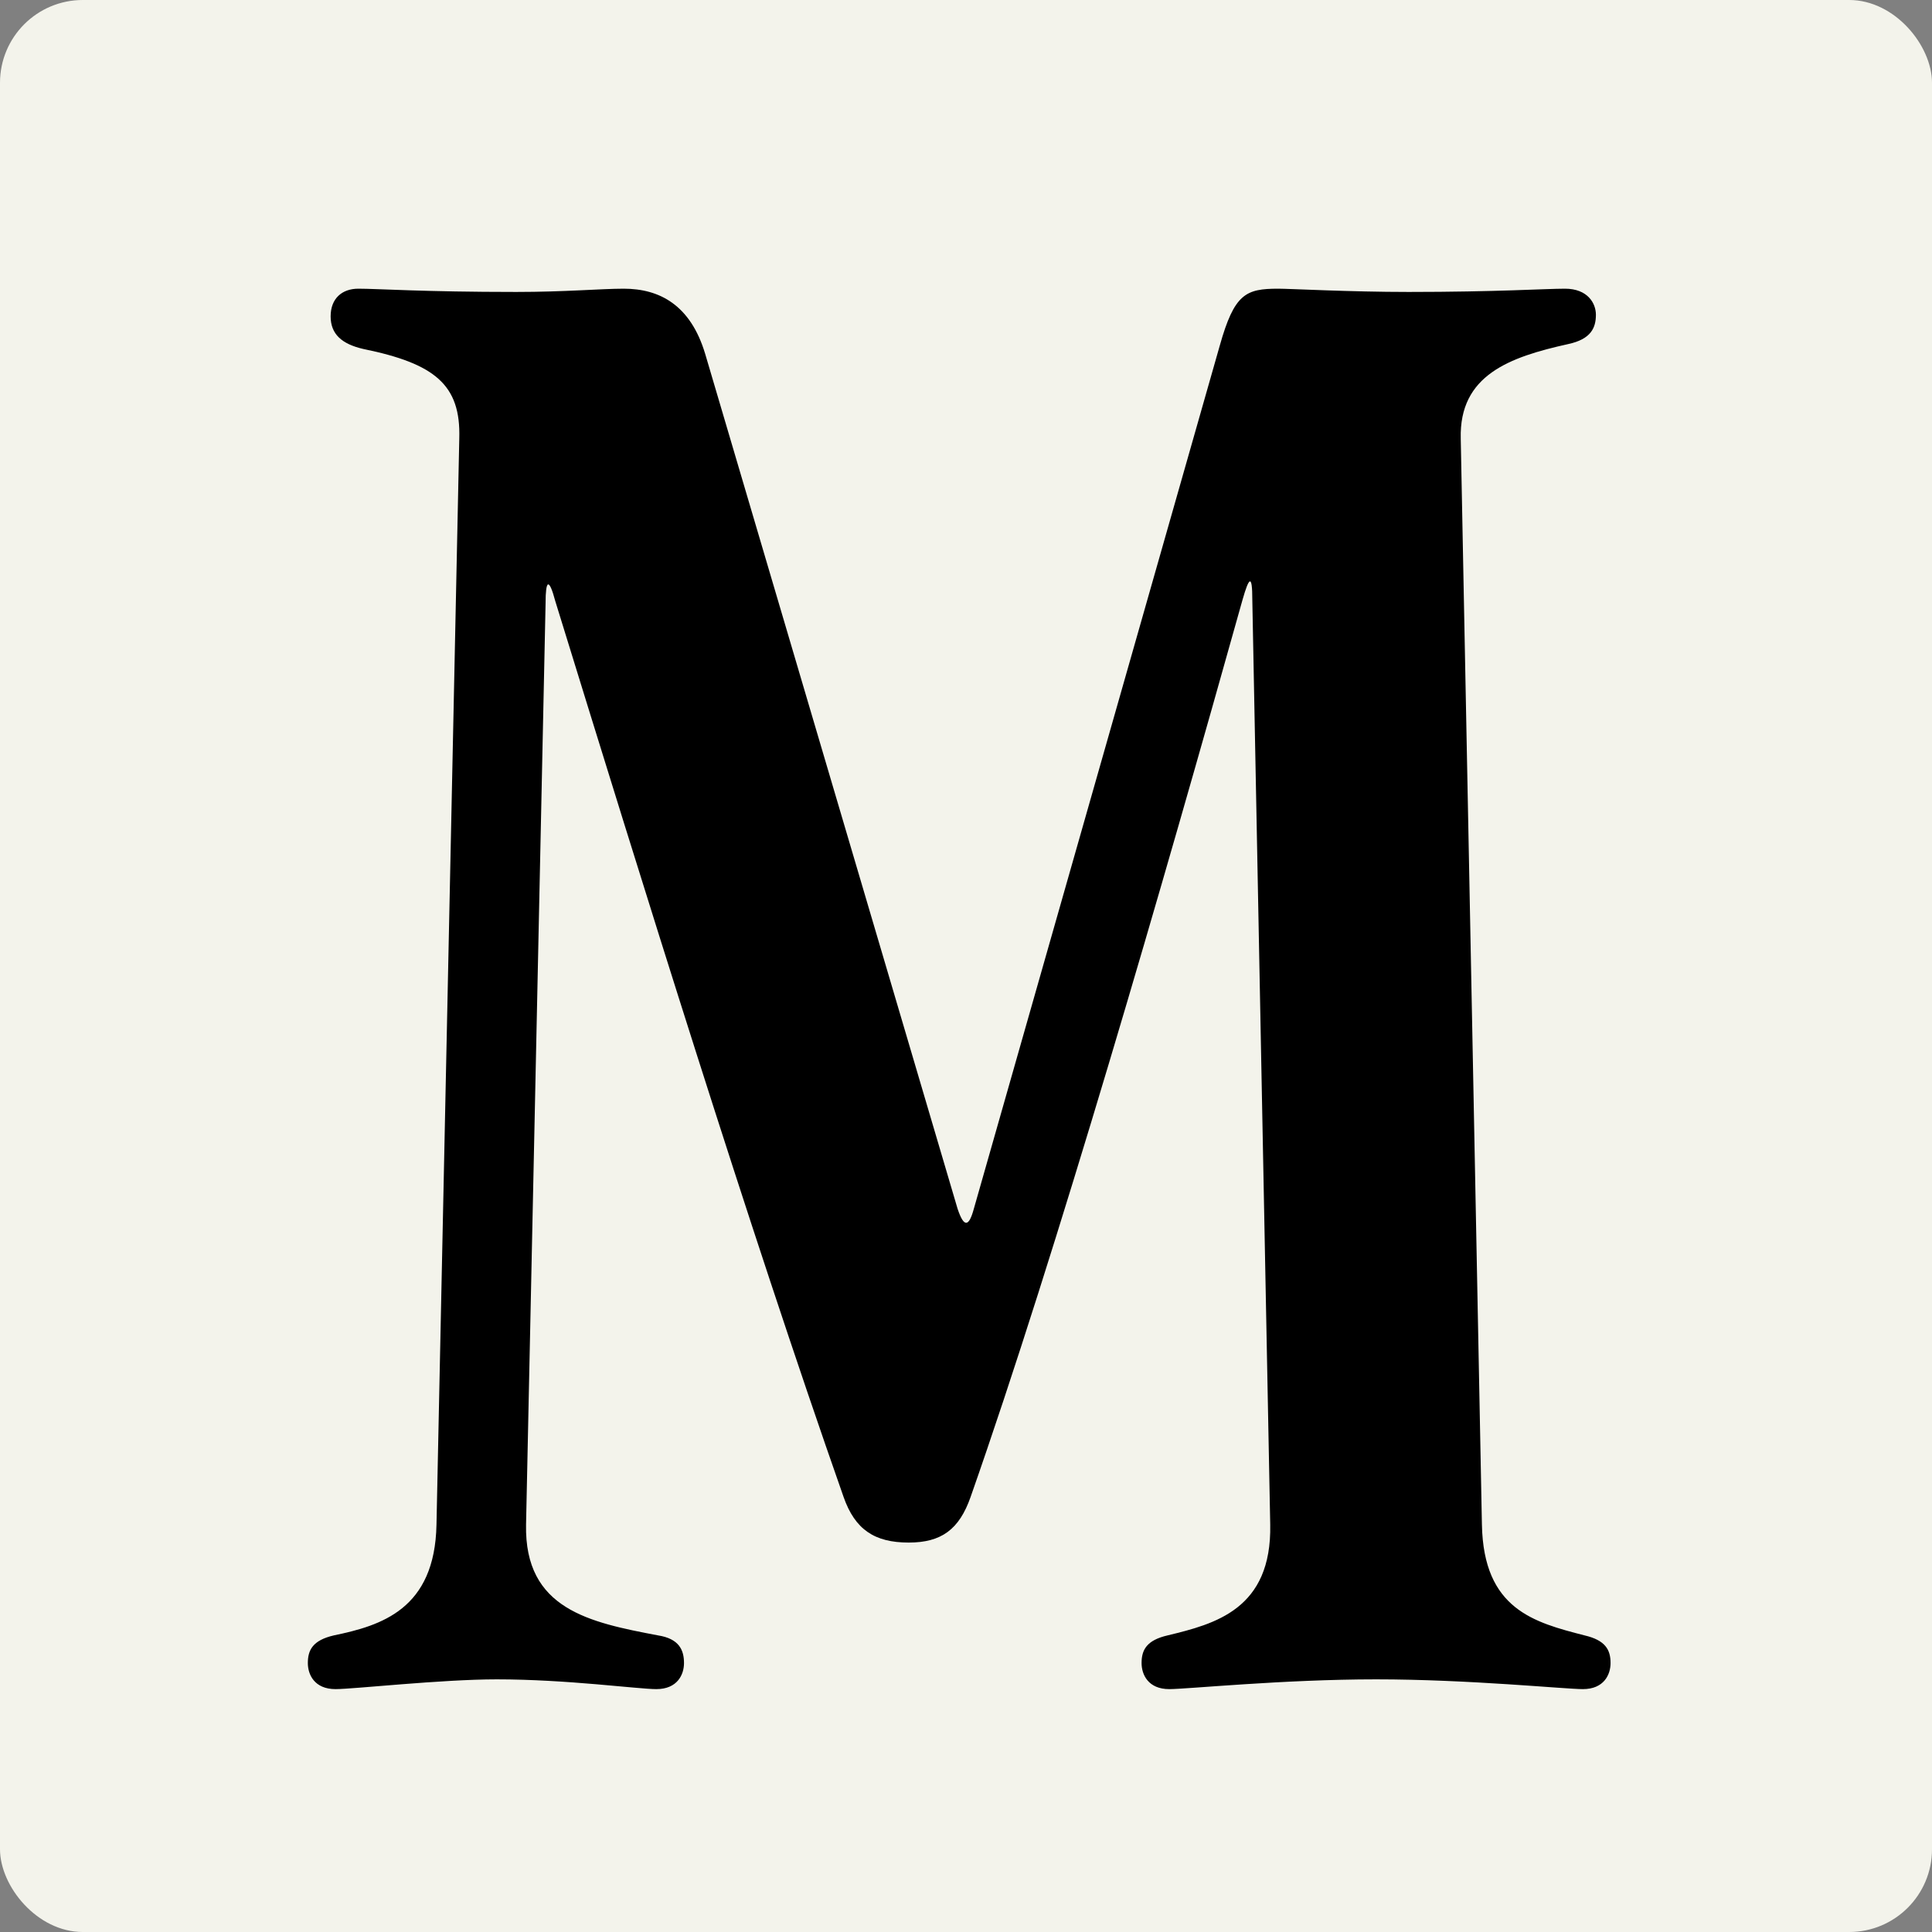
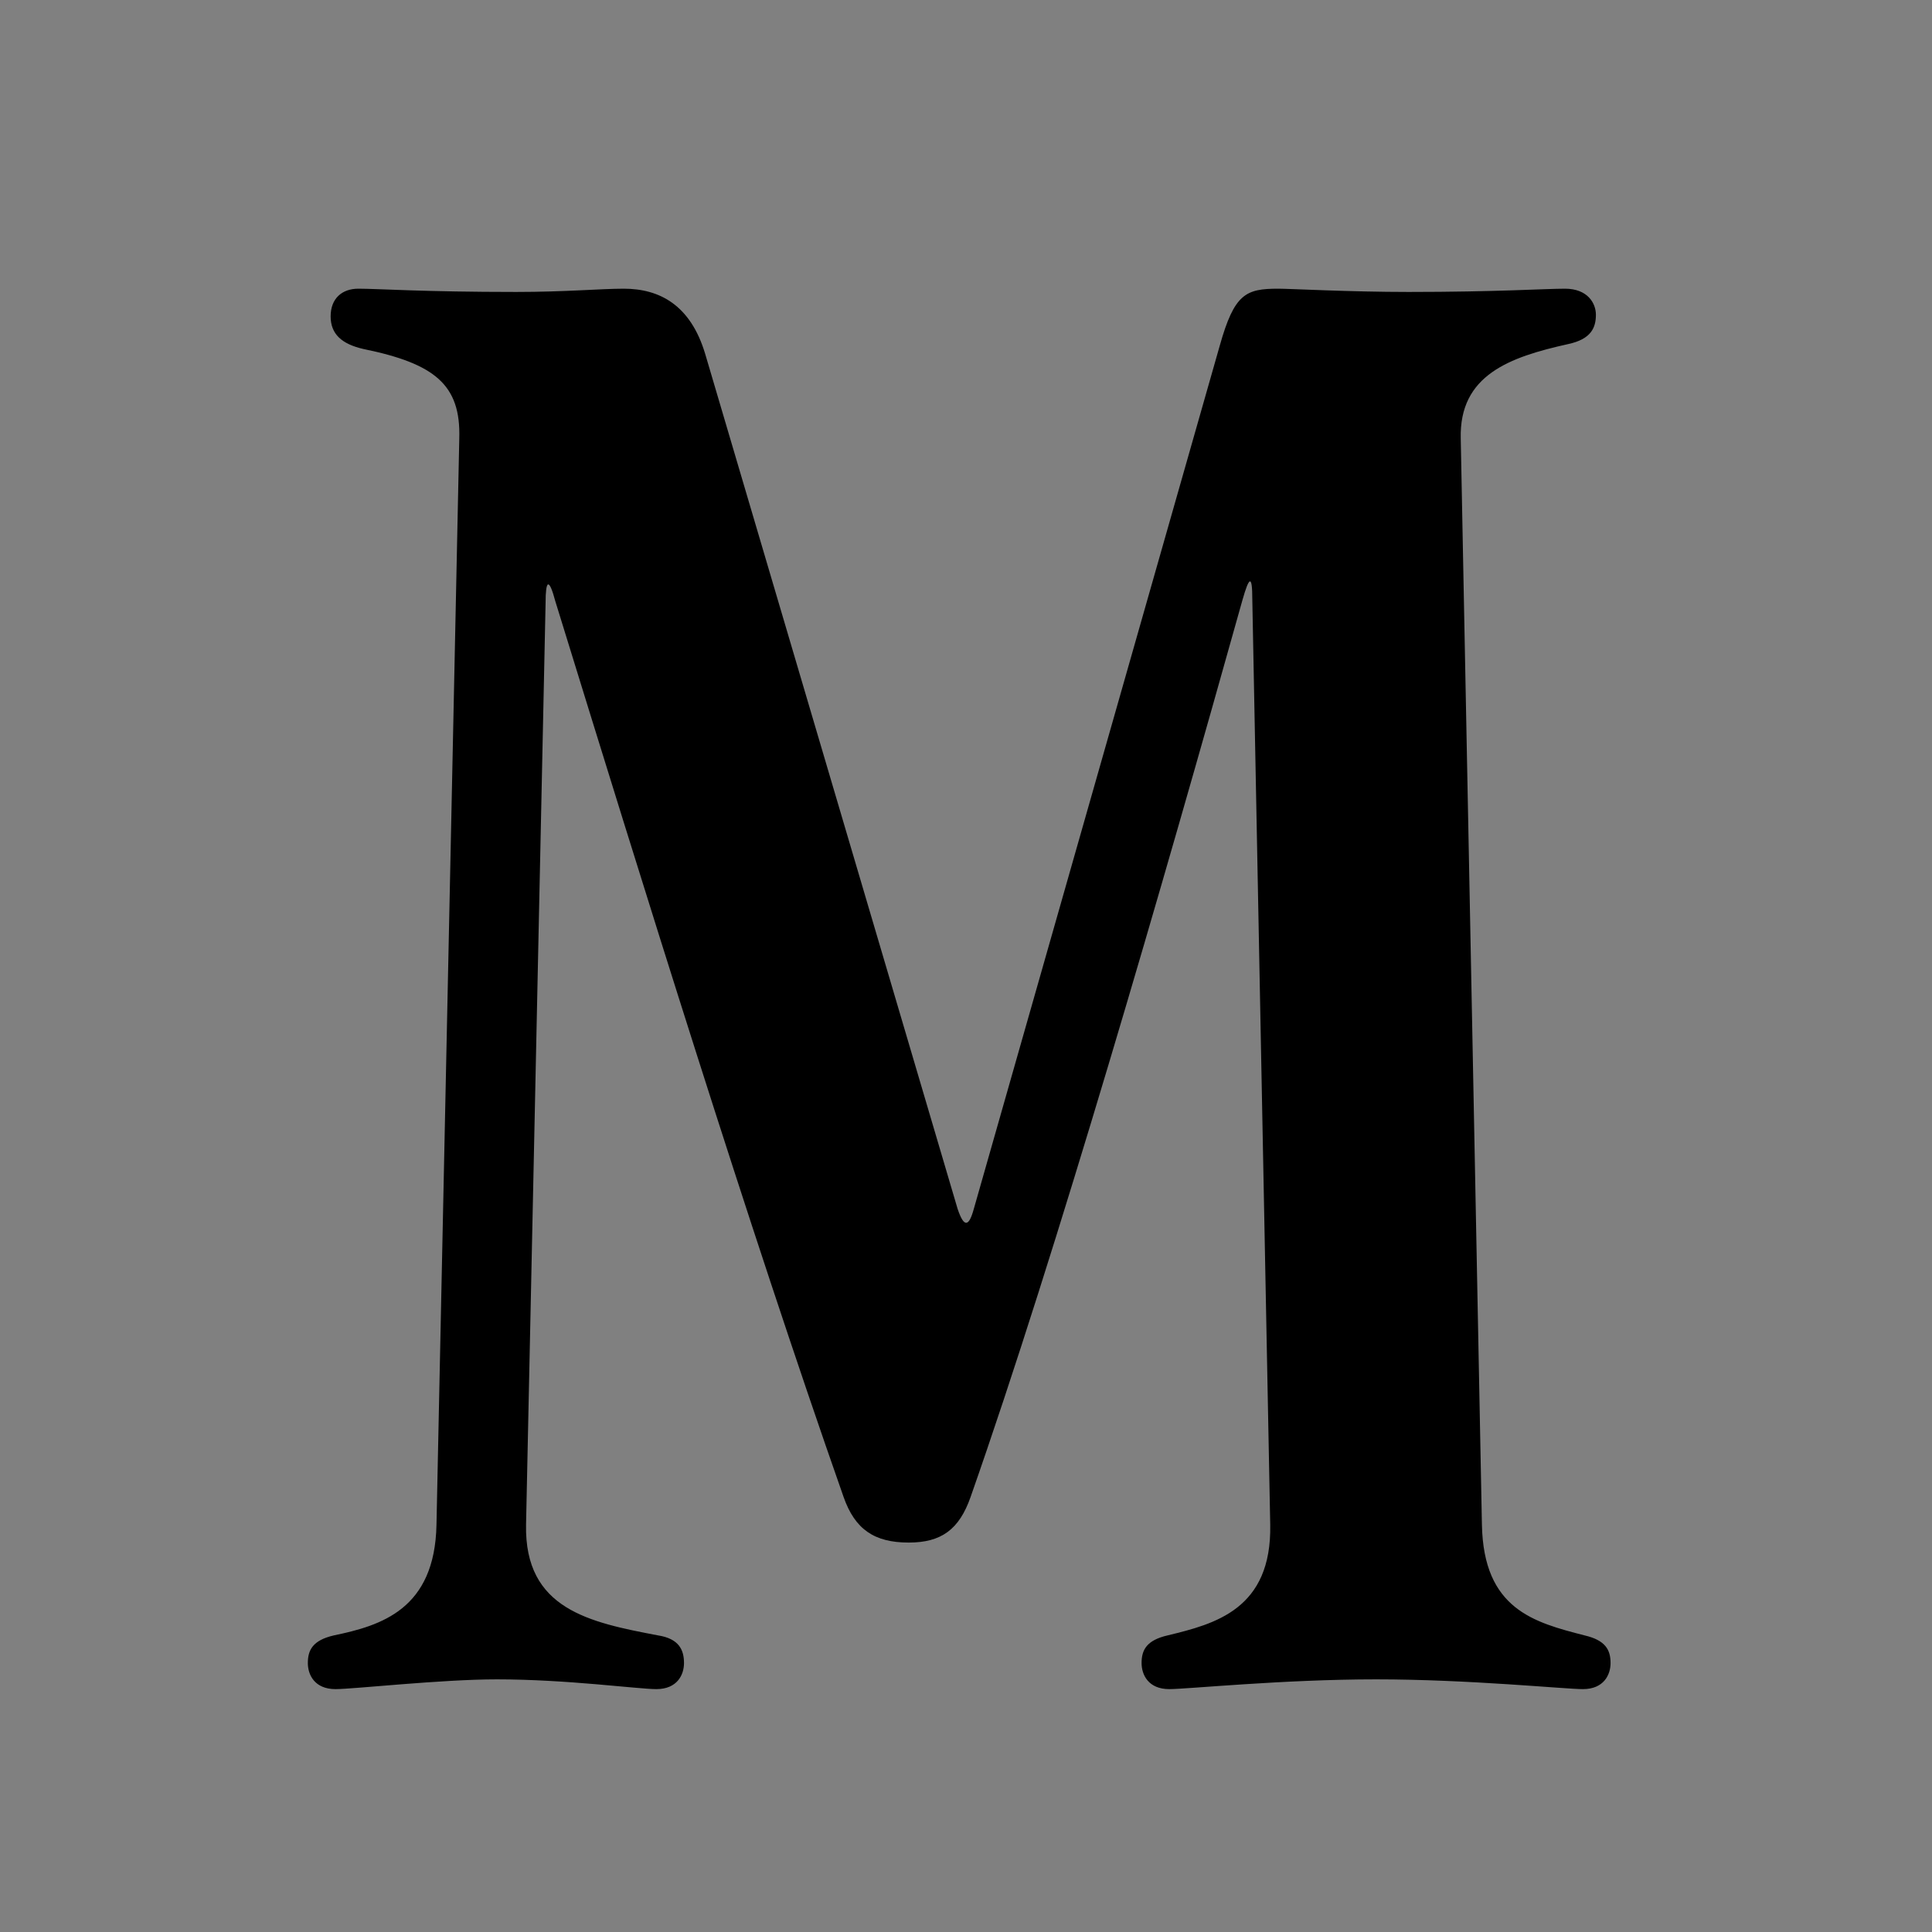
<svg xmlns="http://www.w3.org/2000/svg" width="350" height="350" viewBox="0 0 350 350" fill="none">
  <rect x="0" y="0" width="350" height="350" fill="#808080" stroke="none" />
-   <rect width="350" height="350" rx="15" fill="#F3F3EB" />
  <path d="M226.868 108.645C226.868 103.925 226.278 104.515 225.098 108.645C210.643 160.27 191.468 226.645 175.833 271.19C173.768 277.09 170.523 279.45 164.623 279.45C158.428 279.45 154.888 277.09 152.823 271.19C135.418 221.63 116.538 160.565 100.608 108.94C99.428 104.515 98.838 105.105 98.838 109.235L95.298 276.205C95.003 291.545 106.803 293.905 119.193 296.265C123.028 296.855 123.913 298.92 123.913 301.28C123.913 303.345 122.733 306 118.898 306C115.653 306 102.673 304.23 89.988 304.23C79.958 304.23 64.028 306 60.783 306C56.948 306 55.768 303.345 55.768 301.28C55.768 298.92 56.653 297.15 60.488 296.265C69.043 294.495 78.778 291.545 79.073 276.205L83.203 79.44C83.498 69.705 78.778 65.87 65.798 63.215C61.963 62.33 59.898 60.56 59.898 57.315C59.898 54.07 61.963 52.3 64.913 52.3C68.453 52.3 76.713 52.89 93.528 52.89C102.378 52.89 108.868 52.3 112.998 52.3C119.488 52.3 125.093 55.25 127.748 64.1L173.473 218.975C174.653 222.515 175.538 222.22 176.423 218.975L220.968 62.625C223.623 53.185 225.688 52.3 231.588 52.3C233.653 52.3 244.568 52.89 255.188 52.89C271.118 52.89 279.968 52.3 283.508 52.3C287.638 52.3 289.113 54.955 289.113 57.02C289.113 59.38 288.228 61.445 284.098 62.33C273.478 64.69 264.333 67.935 264.628 79.44L268.463 276.205C268.758 291.545 277.903 293.905 287.048 296.265C290.883 297.15 291.768 298.92 291.768 301.28C291.768 303.345 290.588 306 286.753 306C283.508 306 266.103 304.23 249.288 304.23C232.473 304.23 215.068 306 211.823 306C207.988 306 206.808 303.345 206.808 301.28C206.808 298.92 207.693 297.15 211.528 296.265C220.083 294.2 230.408 291.545 230.113 276.205L226.868 108.645Z" fill="black" />
</svg>